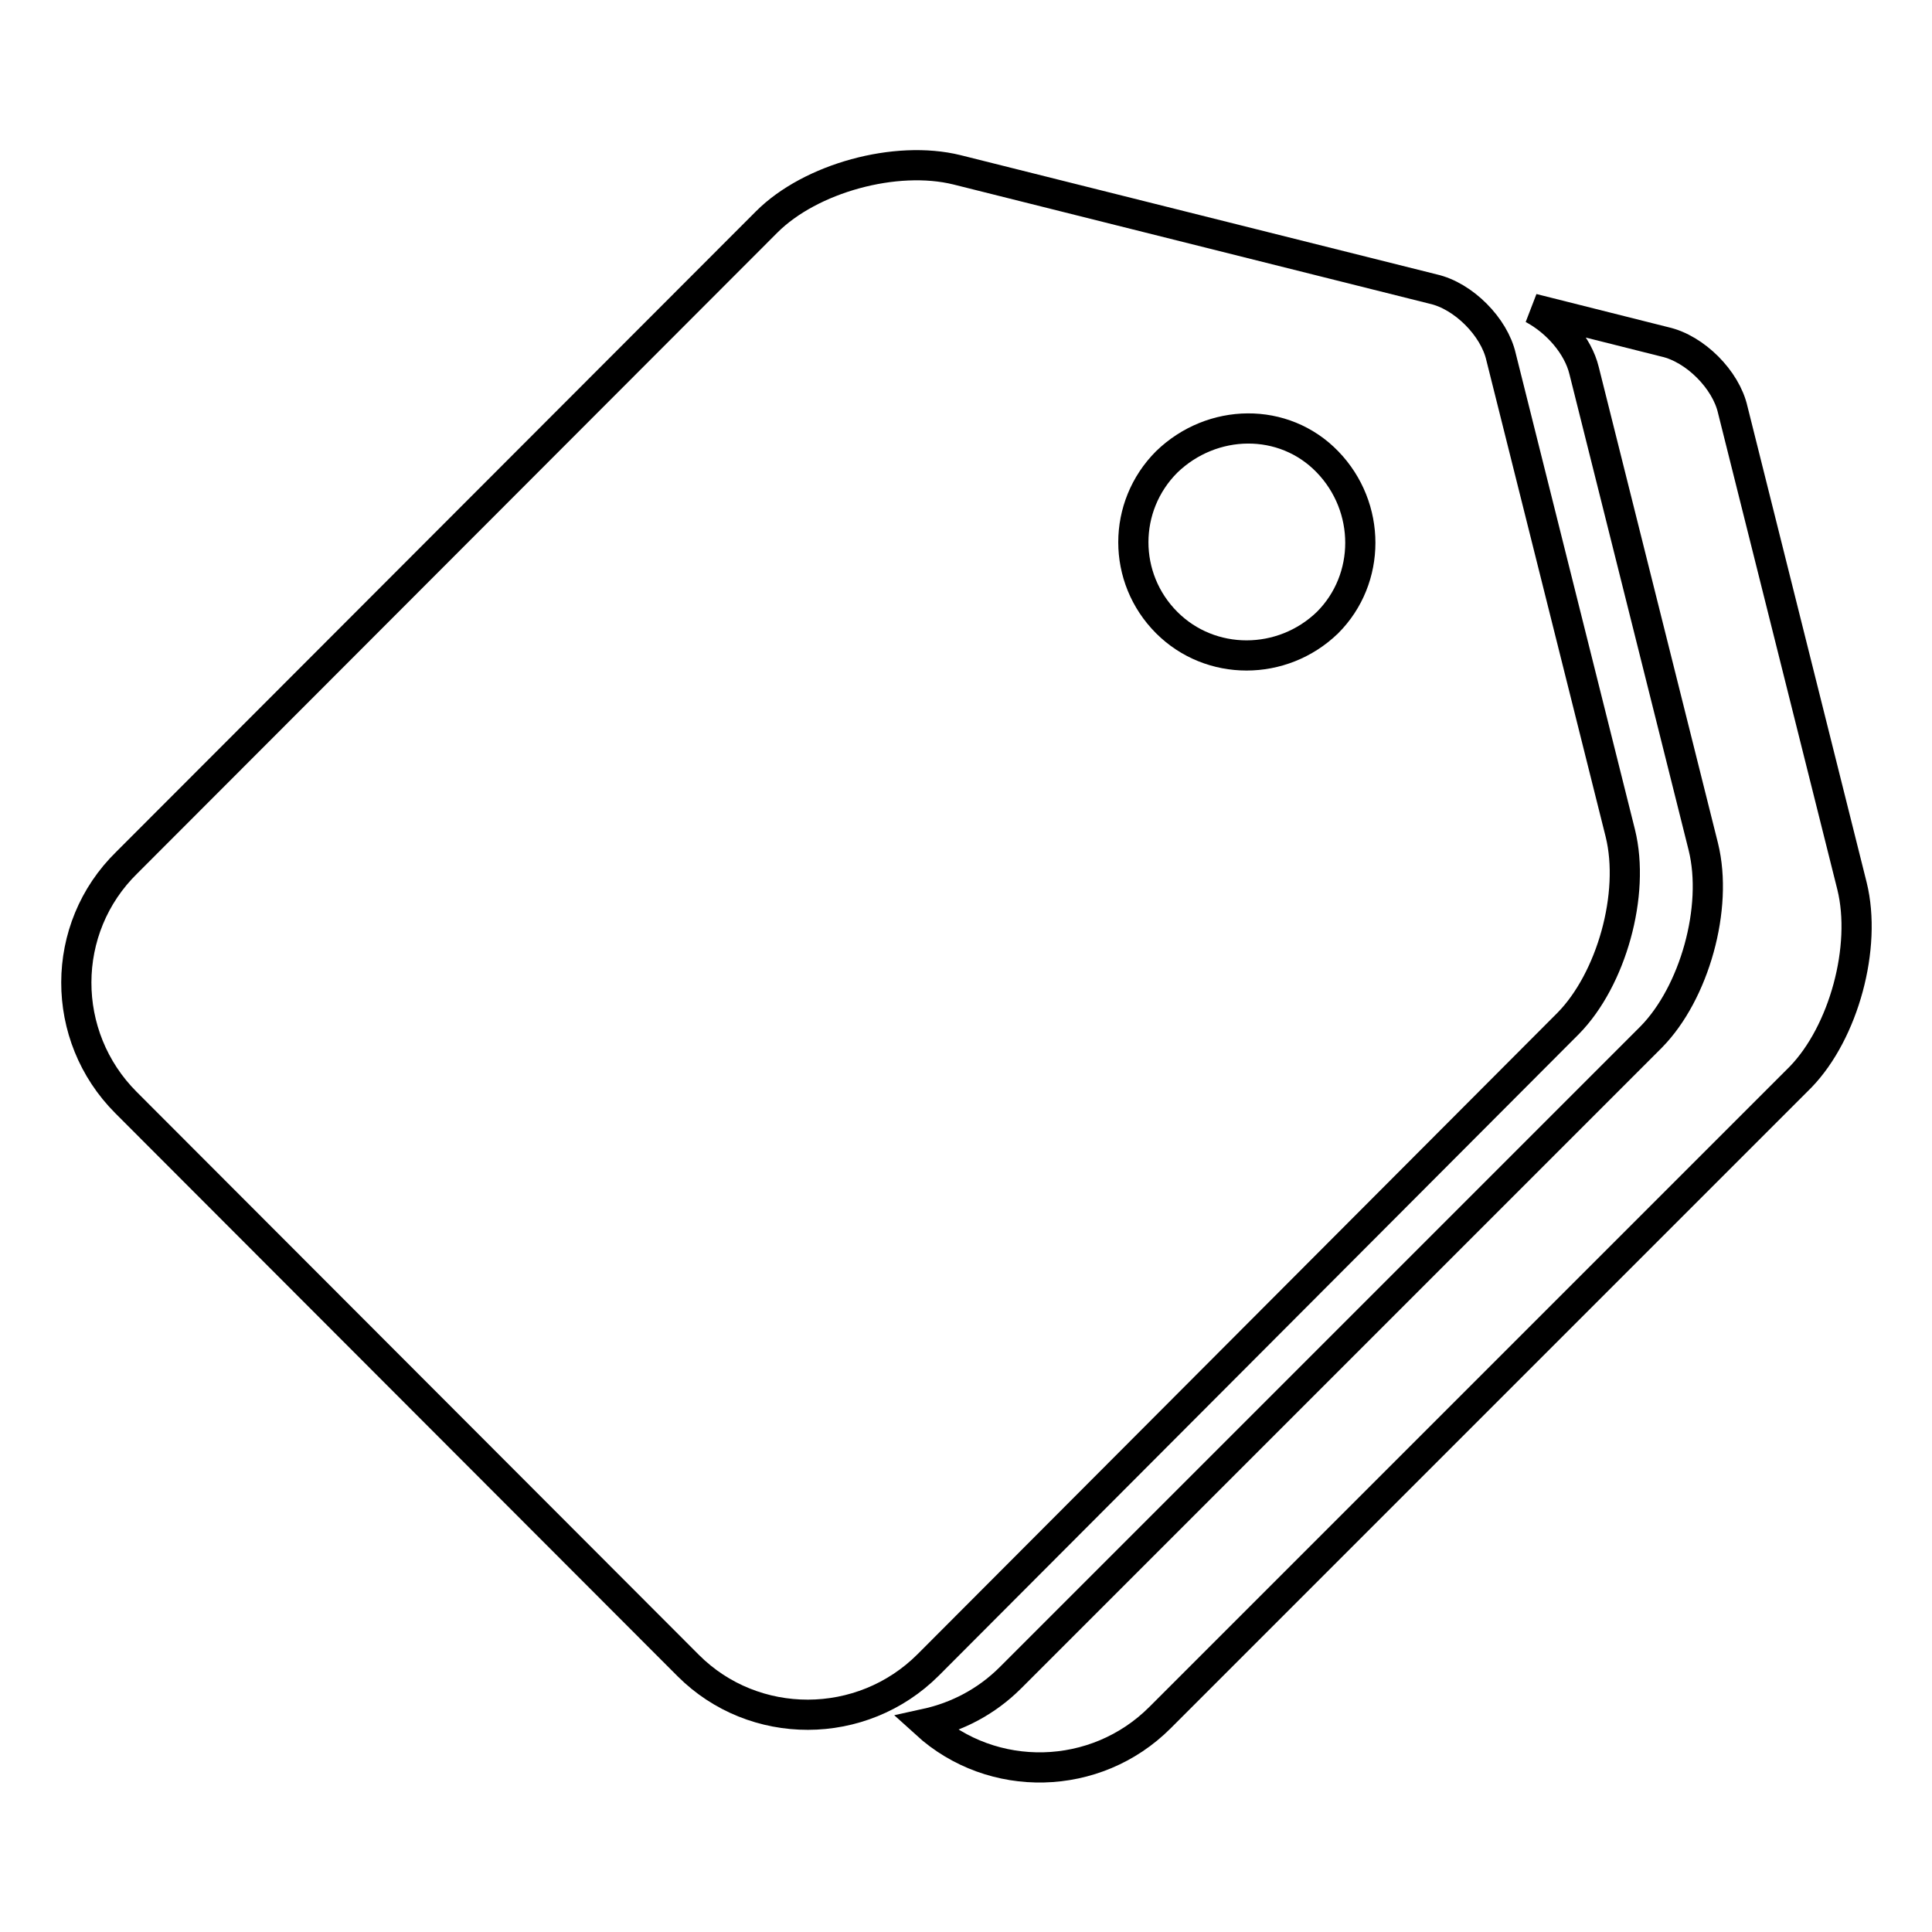
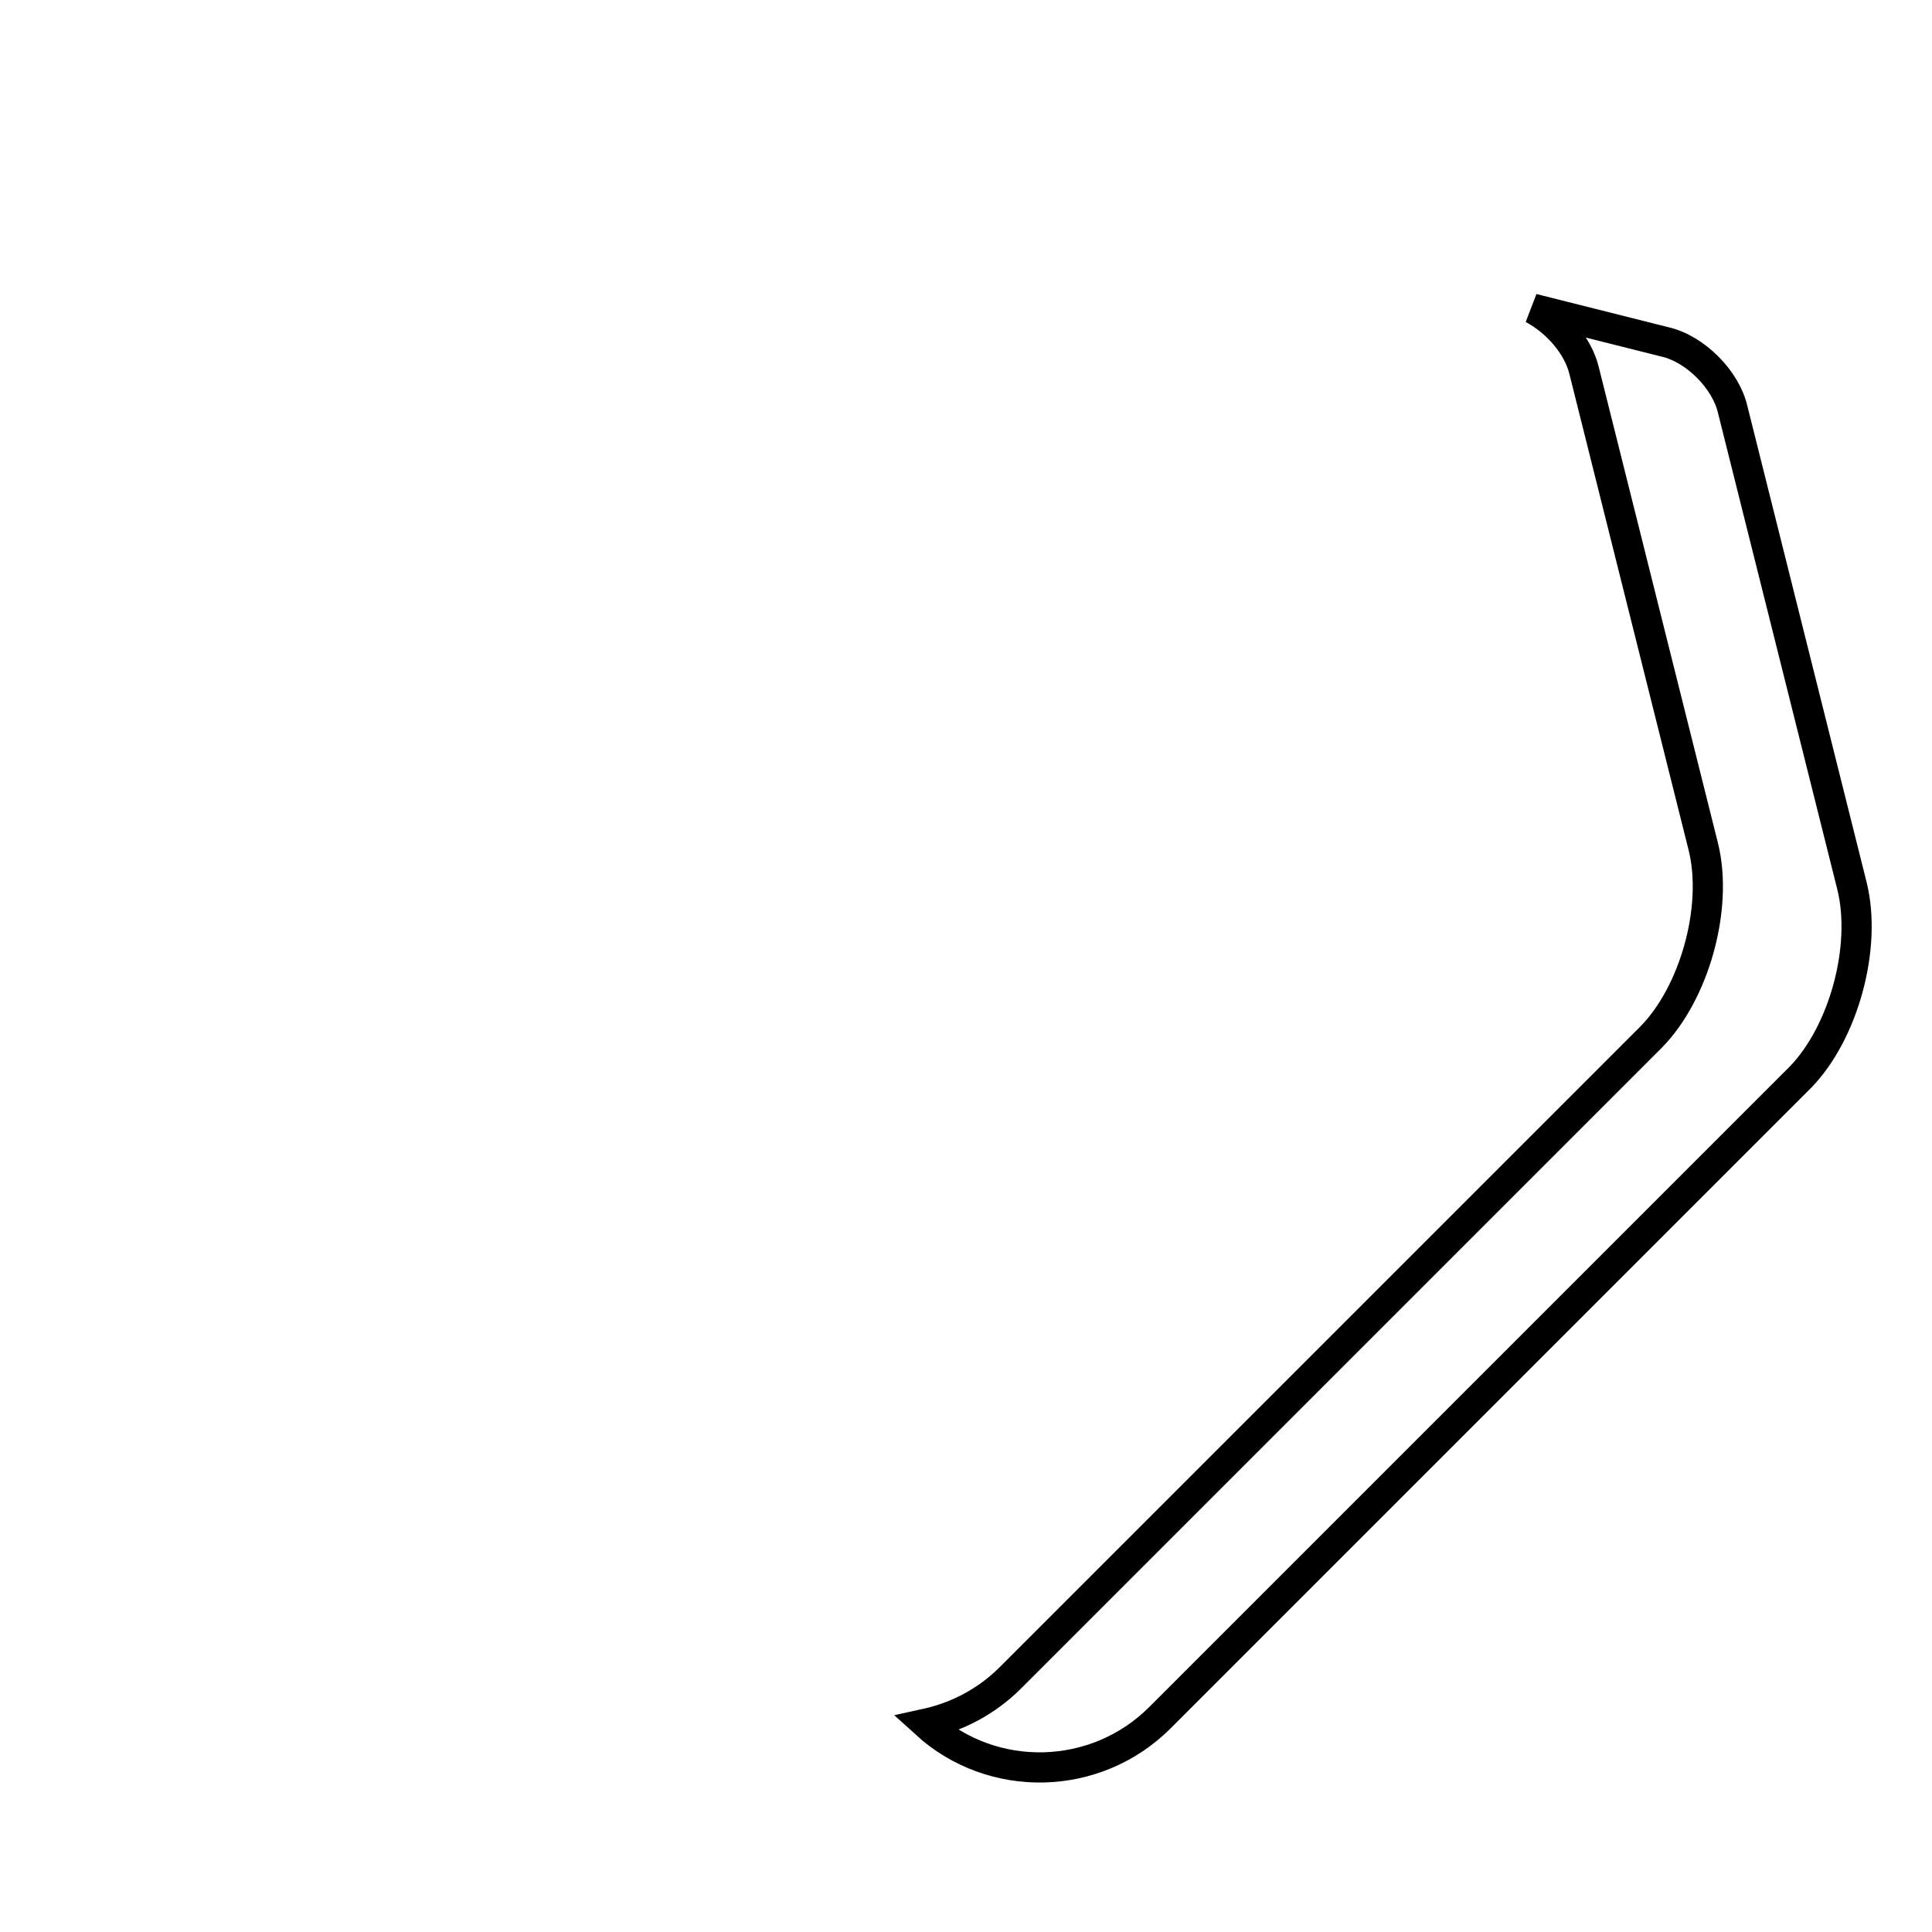
<svg xmlns="http://www.w3.org/2000/svg" version="1.1" x="0px" y="0px" viewBox="0 0 256 256" enable-background="new 0 0 256 256" xml:space="preserve">
  <g>
    <path stroke-width="4" fill-opacity="0" stroke="#000000" d="M245.4,117.4l-15.8-63.1c-0.9-4-5-8.1-9-9l-17.5-4.4c3.2,1.7,6,4.9,6.8,8.2l15.8,63.1 c2,8.1-1.2,19.4-6.9,25.2l-84.9,84.9c-3.2,3.2-7.1,5.2-11.2,6.1c8.8,8,22.5,7.7,31-0.8l84.9-84.9 C244.3,136.8,247.4,125.5,245.4,117.4z" />
-     <path stroke-width="4" fill-opacity="0" stroke="#000000" d="M101.6,29.4c5.8-5.8,17.1-8.9,25.2-6.9l63.1,15.8c4,0.9,8.1,5,9,9l15.8,63.1c2,8.1-1.2,19.4-6.9,25.2 L123,220.6c-8.8,8.8-23.1,8.8-31.8,0.1l-74.5-74.6c-8.8-8.8-8.8-23.1,0.1-31.8L101.6,29.4z M154.6,82.5c5.8,5.8,15.3,5.8,21.3,0 c5.8-5.8,5.8-15.3,0-21.3c-5.8-6-15.3-5.8-21.3,0C148.7,67.1,148.7,76.6,154.6,82.5z" />
  </g>
</svg>